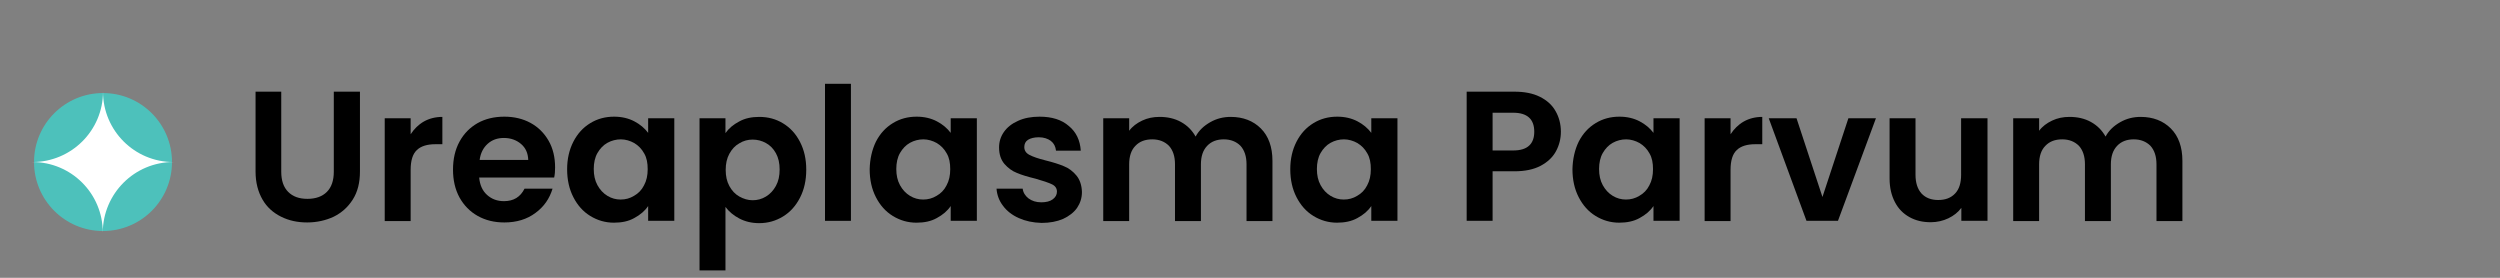
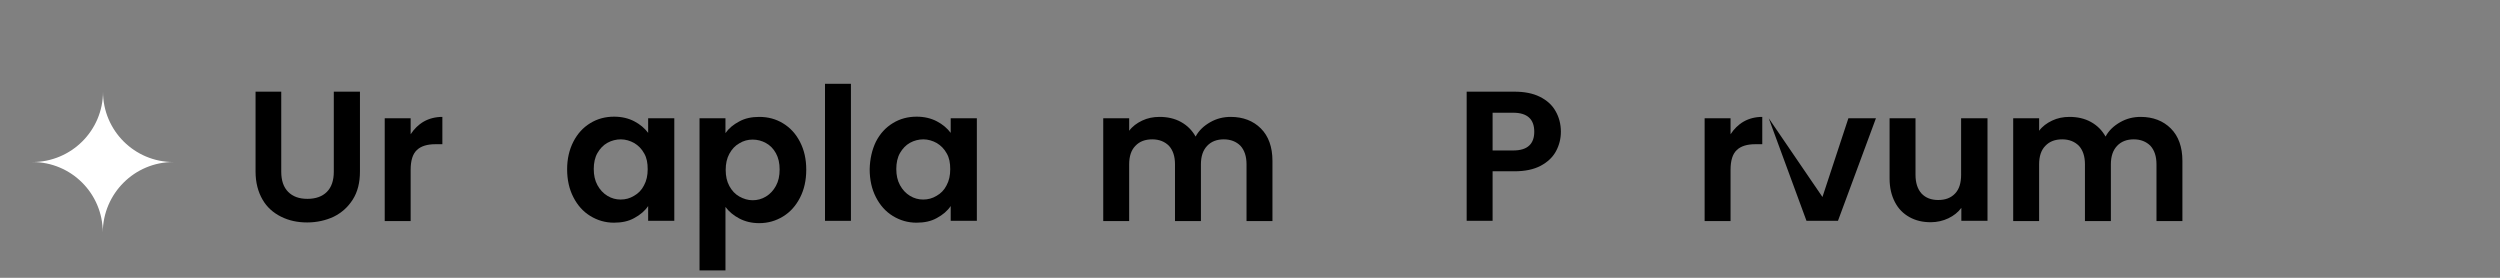
<svg xmlns="http://www.w3.org/2000/svg" version="1.1" id="Layer_1" x="0px" y="0px" viewBox="0 0 108 12" style="enable-background:new 0 0 108 12;" xml:space="preserve">
  <rect x="0" y="0" width="108" height="12" fill="#808080" stroke="none" />
  <style type="text/css">
	.st0{fill:#4DC1BB;}
	.st1{fill:#FFFFFF;}
</style>
  <g>
    <path d="M12.15,3.96v3.46c0,0.38,0.1,0.67,0.3,0.87c0.2,0.2,0.47,0.3,0.83,0.3c0.36,0,0.64-0.1,0.84-0.3c0.2-0.2,0.3-0.49,0.3-0.87   V3.96h1.13v3.45c0,0.48-0.1,0.88-0.31,1.21c-0.21,0.33-0.48,0.57-0.82,0.74c-0.34,0.16-0.73,0.25-1.15,0.25   c-0.42,0-0.79-0.08-1.13-0.25c-0.34-0.17-0.61-0.41-0.8-0.74s-0.3-0.73-0.3-1.21V3.96H12.15z" />
    <path d="M18.31,5.25c0.23-0.13,0.5-0.2,0.8-0.2v1.18h-0.3c-0.35,0-0.62,0.08-0.8,0.25c-0.18,0.17-0.27,0.45-0.27,0.86v2.21h-1.12   V5.11h1.12V5.8C17.89,5.57,18.08,5.38,18.31,5.25z" />
-     <path d="M23.94,7.67H20.7c0.03,0.32,0.14,0.57,0.34,0.75s0.44,0.27,0.73,0.27c0.42,0,0.71-0.18,0.89-0.54h1.21   c-0.13,0.43-0.37,0.78-0.74,1.05c-0.36,0.27-0.81,0.41-1.34,0.41c-0.43,0-0.81-0.09-1.15-0.28c-0.34-0.19-0.6-0.46-0.79-0.8   c-0.19-0.35-0.28-0.75-0.28-1.2c0-0.46,0.09-0.86,0.28-1.21s0.45-0.61,0.78-0.8c0.34-0.19,0.72-0.28,1.16-0.28   c0.42,0,0.8,0.09,1.13,0.27c0.33,0.18,0.59,0.44,0.78,0.77s0.28,0.72,0.28,1.15C23.98,7.39,23.97,7.54,23.94,7.67z M22.82,6.91   c-0.01-0.29-0.11-0.52-0.31-0.69c-0.2-0.17-0.45-0.26-0.74-0.26c-0.28,0-0.51,0.08-0.7,0.25s-0.31,0.4-0.35,0.7H22.82z" />
    <path d="M24.77,6.12c0.18-0.35,0.42-0.61,0.73-0.8c0.31-0.19,0.65-0.28,1.03-0.28c0.33,0,0.62,0.07,0.87,0.2   c0.25,0.13,0.45,0.3,0.6,0.5V5.11h1.13v4.43h-1.13V8.9c-0.14,0.21-0.34,0.38-0.6,0.52c-0.25,0.14-0.54,0.2-0.88,0.2   c-0.37,0-0.71-0.1-1.02-0.29s-0.55-0.46-0.73-0.81c-0.18-0.35-0.27-0.75-0.27-1.21C24.5,6.87,24.59,6.47,24.77,6.12z M27.83,6.63   c-0.11-0.2-0.25-0.34-0.43-0.45c-0.18-0.1-0.38-0.16-0.58-0.16s-0.4,0.05-0.58,0.15c-0.18,0.1-0.32,0.25-0.43,0.44   c-0.11,0.19-0.16,0.43-0.16,0.69c0,0.27,0.05,0.5,0.16,0.7s0.25,0.35,0.43,0.46c0.18,0.11,0.37,0.16,0.57,0.16   c0.21,0,0.4-0.05,0.58-0.16c0.18-0.1,0.33-0.25,0.43-0.45c0.11-0.2,0.16-0.43,0.16-0.7S27.94,6.82,27.83,6.63z" />
    <path d="M31.93,5.25c0.25-0.14,0.54-0.2,0.87-0.2c0.38,0,0.72,0.09,1.03,0.28c0.31,0.19,0.55,0.45,0.73,0.8s0.27,0.74,0.27,1.2   s-0.09,0.86-0.27,1.21c-0.18,0.35-0.42,0.62-0.73,0.81s-0.65,0.29-1.03,0.29c-0.33,0-0.61-0.07-0.86-0.2s-0.45-0.3-0.6-0.5v2.74   h-1.12V5.11h1.12v0.64C31.48,5.55,31.68,5.38,31.93,5.25z M33.52,6.62c-0.11-0.2-0.25-0.34-0.43-0.44   c-0.18-0.1-0.37-0.15-0.58-0.15c-0.2,0-0.39,0.05-0.57,0.16c-0.18,0.1-0.32,0.25-0.43,0.45s-0.16,0.43-0.16,0.7s0.05,0.5,0.16,0.7   s0.25,0.35,0.43,0.45c0.18,0.1,0.37,0.16,0.57,0.16c0.21,0,0.4-0.05,0.58-0.16c0.18-0.11,0.32-0.26,0.43-0.46s0.16-0.43,0.16-0.71   C33.68,7.05,33.63,6.82,33.52,6.62z" />
    <path d="M36.76,3.62v5.92h-1.12V3.62H36.76z" />
    <path d="M37.84,6.12c0.18-0.35,0.42-0.61,0.73-0.8c0.31-0.19,0.65-0.28,1.03-0.28c0.33,0,0.62,0.07,0.87,0.2   c0.25,0.13,0.45,0.3,0.6,0.5V5.11h1.13v4.43h-1.13V8.9c-0.14,0.21-0.34,0.38-0.6,0.52c-0.25,0.14-0.54,0.2-0.88,0.2   c-0.37,0-0.71-0.1-1.02-0.29s-0.55-0.46-0.73-0.81c-0.18-0.35-0.27-0.75-0.27-1.21C37.58,6.87,37.67,6.47,37.84,6.12z M40.9,6.63   c-0.11-0.2-0.25-0.34-0.43-0.45c-0.18-0.1-0.38-0.16-0.58-0.16s-0.4,0.05-0.58,0.15c-0.18,0.1-0.32,0.25-0.43,0.44   c-0.11,0.19-0.16,0.43-0.16,0.69c0,0.27,0.05,0.5,0.16,0.7s0.25,0.35,0.43,0.46c0.18,0.11,0.37,0.16,0.57,0.16   c0.21,0,0.4-0.05,0.58-0.16c0.18-0.1,0.33-0.25,0.43-0.45c0.11-0.2,0.16-0.43,0.16-0.7S41.01,6.82,40.9,6.63z" />
-     <path d="M44.01,9.42c-0.29-0.13-0.52-0.31-0.68-0.53c-0.17-0.22-0.26-0.47-0.28-0.74h1.13c0.02,0.17,0.11,0.31,0.25,0.42   c0.15,0.11,0.33,0.17,0.55,0.17c0.21,0,0.38-0.04,0.5-0.13c0.12-0.09,0.18-0.2,0.18-0.33c0-0.14-0.07-0.25-0.22-0.32   c-0.15-0.07-0.38-0.15-0.7-0.24c-0.33-0.08-0.6-0.16-0.81-0.25c-0.21-0.08-0.39-0.22-0.54-0.39c-0.15-0.18-0.23-0.41-0.23-0.71   c0-0.25,0.07-0.47,0.21-0.67s0.34-0.36,0.61-0.48c0.26-0.12,0.57-0.18,0.93-0.18c0.53,0,0.95,0.13,1.26,0.4   c0.32,0.26,0.49,0.62,0.52,1.07h-1.07c-0.02-0.18-0.09-0.32-0.22-0.42c-0.13-0.1-0.31-0.16-0.52-0.16c-0.2,0-0.36,0.04-0.47,0.11   s-0.16,0.18-0.16,0.31c0,0.15,0.07,0.26,0.22,0.34c0.15,0.08,0.38,0.16,0.7,0.24c0.32,0.08,0.58,0.16,0.79,0.25   c0.21,0.08,0.39,0.22,0.54,0.4c0.15,0.18,0.23,0.42,0.24,0.71c0,0.26-0.07,0.48-0.21,0.69c-0.14,0.2-0.35,0.36-0.61,0.48   c-0.26,0.11-0.57,0.17-0.92,0.17C44.62,9.62,44.3,9.55,44.01,9.42z" />
    <path d="M54.47,5.55c0.33,0.33,0.5,0.8,0.5,1.4v2.6h-1.12V7.1c0-0.35-0.09-0.61-0.26-0.8c-0.18-0.18-0.42-0.28-0.72-0.28   c-0.3,0-0.54,0.09-0.72,0.28s-0.27,0.45-0.27,0.8v2.45h-1.12V7.1c0-0.35-0.09-0.61-0.26-0.8c-0.18-0.18-0.42-0.28-0.72-0.28   c-0.31,0-0.55,0.09-0.73,0.28c-0.18,0.18-0.27,0.45-0.27,0.8v2.45h-1.12V5.11h1.12v0.54c0.14-0.19,0.33-0.33,0.56-0.44   c0.23-0.11,0.48-0.16,0.75-0.16c0.35,0,0.66,0.07,0.93,0.22c0.27,0.15,0.48,0.36,0.63,0.63c0.14-0.26,0.35-0.46,0.63-0.62   s0.57-0.23,0.89-0.23C53.7,5.05,54.14,5.22,54.47,5.55z" />
-     <path d="M56.01,6.12c0.18-0.35,0.42-0.61,0.73-0.8c0.31-0.19,0.65-0.28,1.03-0.28c0.33,0,0.62,0.07,0.87,0.2   c0.25,0.13,0.45,0.3,0.6,0.5V5.11h1.13v4.43h-1.13V8.9c-0.14,0.21-0.34,0.38-0.6,0.52c-0.25,0.14-0.55,0.2-0.88,0.2   c-0.37,0-0.71-0.1-1.02-0.29s-0.55-0.46-0.73-0.81c-0.18-0.35-0.27-0.75-0.27-1.21C55.74,6.87,55.83,6.47,56.01,6.12z M59.07,6.63   c-0.11-0.2-0.25-0.34-0.43-0.45c-0.18-0.1-0.38-0.16-0.58-0.16s-0.4,0.05-0.58,0.15c-0.18,0.1-0.32,0.25-0.43,0.44   c-0.11,0.19-0.16,0.43-0.16,0.69c0,0.27,0.05,0.5,0.16,0.7s0.25,0.35,0.43,0.46c0.18,0.11,0.37,0.16,0.57,0.16   c0.21,0,0.4-0.05,0.58-0.16c0.18-0.1,0.33-0.25,0.43-0.45c0.11-0.2,0.16-0.43,0.16-0.7S59.18,6.82,59.07,6.63z" />
    <path d="M67.22,6.53C67.08,6.79,66.86,7,66.56,7.16c-0.3,0.16-0.68,0.24-1.14,0.24h-0.94v2.14h-1.12V3.96h2.06   c0.43,0,0.8,0.07,1.1,0.22c0.3,0.15,0.53,0.35,0.68,0.62c0.15,0.26,0.23,0.56,0.23,0.89C67.43,5.99,67.36,6.27,67.22,6.53z    M66.06,6.29c0.15-0.14,0.22-0.34,0.22-0.6c0-0.54-0.3-0.82-0.91-0.82h-0.89V6.5h0.89C65.68,6.5,65.91,6.43,66.06,6.29z" />
-     <path d="M68.2,6.12c0.18-0.35,0.42-0.61,0.73-0.8c0.31-0.19,0.65-0.28,1.03-0.28c0.33,0,0.62,0.07,0.87,0.2   c0.25,0.13,0.45,0.3,0.6,0.5V5.11h1.13v4.43h-1.13V8.9c-0.14,0.21-0.34,0.38-0.6,0.52c-0.25,0.14-0.55,0.2-0.88,0.2   c-0.37,0-0.71-0.1-1.02-0.29s-0.55-0.46-0.73-0.81c-0.18-0.35-0.27-0.75-0.27-1.21C67.94,6.87,68.03,6.47,68.2,6.12z M71.26,6.63   c-0.11-0.2-0.25-0.34-0.43-0.45c-0.18-0.1-0.38-0.16-0.58-0.16s-0.4,0.05-0.58,0.15c-0.18,0.1-0.32,0.25-0.43,0.44   c-0.11,0.19-0.16,0.43-0.16,0.69c0,0.27,0.05,0.5,0.16,0.7s0.25,0.35,0.43,0.46c0.18,0.11,0.37,0.16,0.57,0.16   c0.21,0,0.4-0.05,0.58-0.16c0.18-0.1,0.33-0.25,0.43-0.45c0.11-0.2,0.16-0.43,0.16-0.7S71.37,6.82,71.26,6.63z" />
    <path d="M75.33,5.25c0.23-0.13,0.5-0.2,0.8-0.2v1.18h-0.3c-0.35,0-0.62,0.08-0.8,0.25c-0.18,0.17-0.27,0.45-0.27,0.86v2.21h-1.12   V5.11h1.12V5.8C74.91,5.57,75.1,5.38,75.33,5.25z" />
-     <path d="M78.73,8.51l1.12-3.4h1.19L79.4,9.54h-1.36l-1.63-4.43h1.2L78.73,8.51z" />
+     <path d="M78.73,8.51l1.12-3.4h1.19L79.4,9.54h-1.36l-1.63-4.43L78.73,8.51z" />
    <path d="M85.86,5.11v4.43h-1.13V8.98c-0.14,0.19-0.33,0.34-0.56,0.45S83.68,9.6,83.41,9.6c-0.35,0-0.65-0.07-0.92-0.22   s-0.48-0.36-0.63-0.65c-0.15-0.29-0.23-0.62-0.23-1.02v-2.6h1.12v2.44c0,0.35,0.09,0.62,0.26,0.81c0.18,0.19,0.42,0.28,0.72,0.28   c0.31,0,0.55-0.09,0.73-0.28s0.26-0.46,0.26-0.81V5.11H85.86z" />
    <path d="M93.78,5.55c0.33,0.33,0.5,0.8,0.5,1.4v2.6h-1.12V7.1c0-0.35-0.09-0.61-0.26-0.8c-0.18-0.18-0.42-0.28-0.72-0.28   c-0.3,0-0.54,0.09-0.72,0.28s-0.27,0.45-0.27,0.8v2.45h-1.12V7.1c0-0.35-0.09-0.61-0.26-0.8c-0.18-0.18-0.42-0.28-0.72-0.28   c-0.31,0-0.55,0.09-0.73,0.28c-0.18,0.18-0.27,0.45-0.27,0.8v2.45h-1.12V5.11h1.12v0.54c0.14-0.19,0.33-0.33,0.56-0.44   c0.23-0.11,0.48-0.16,0.75-0.16c0.35,0,0.66,0.07,0.93,0.22c0.27,0.15,0.48,0.36,0.63,0.63c0.14-0.26,0.35-0.46,0.63-0.62   s0.57-0.23,0.89-0.23C93.01,5.05,93.45,5.22,93.78,5.55z" />
  </g>
  <g>
    <g>
-       <circle class="st0" cx="4.45" cy="7" r="2.98" />
-     </g>
+       </g>
    <g>
      <path class="st1" d="M7.49,7C5.81,7,4.45,5.64,4.45,3.96C4.45,5.64,3.08,7,1.4,7c1.68,0,3.04,1.36,3.04,3.04    C4.45,8.36,5.81,7,7.49,7" />
    </g>
  </g>
</svg>